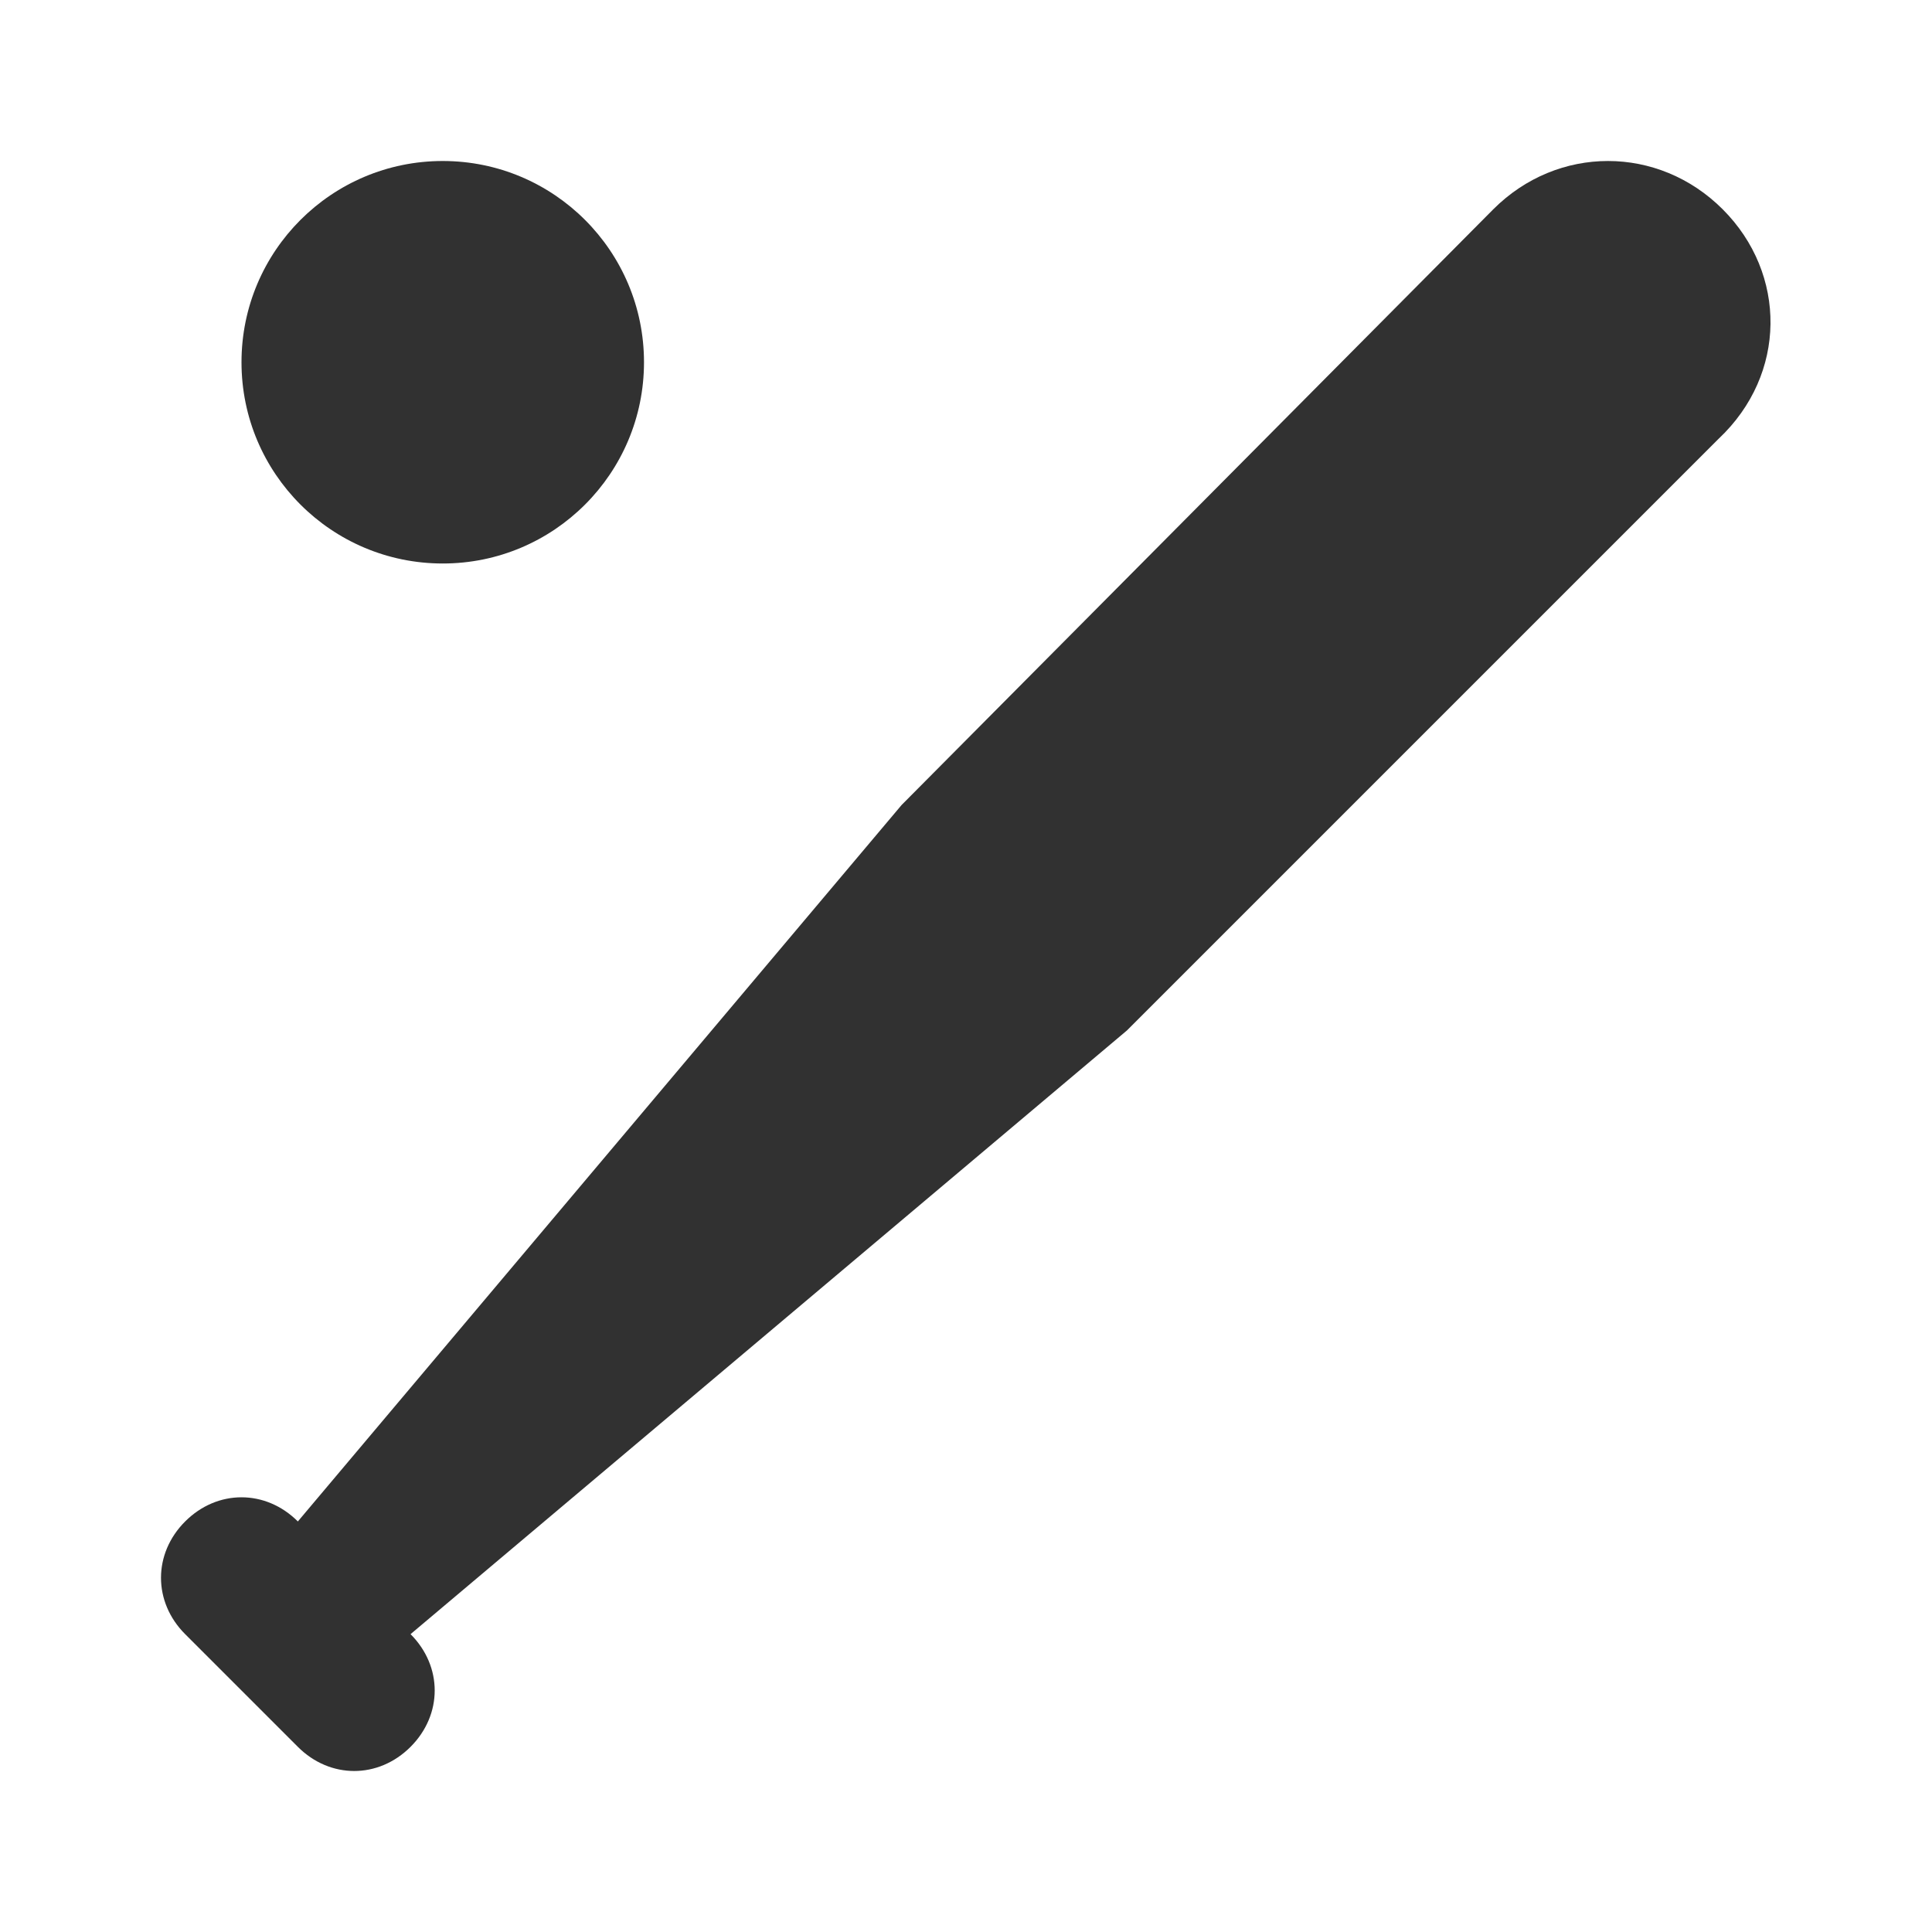
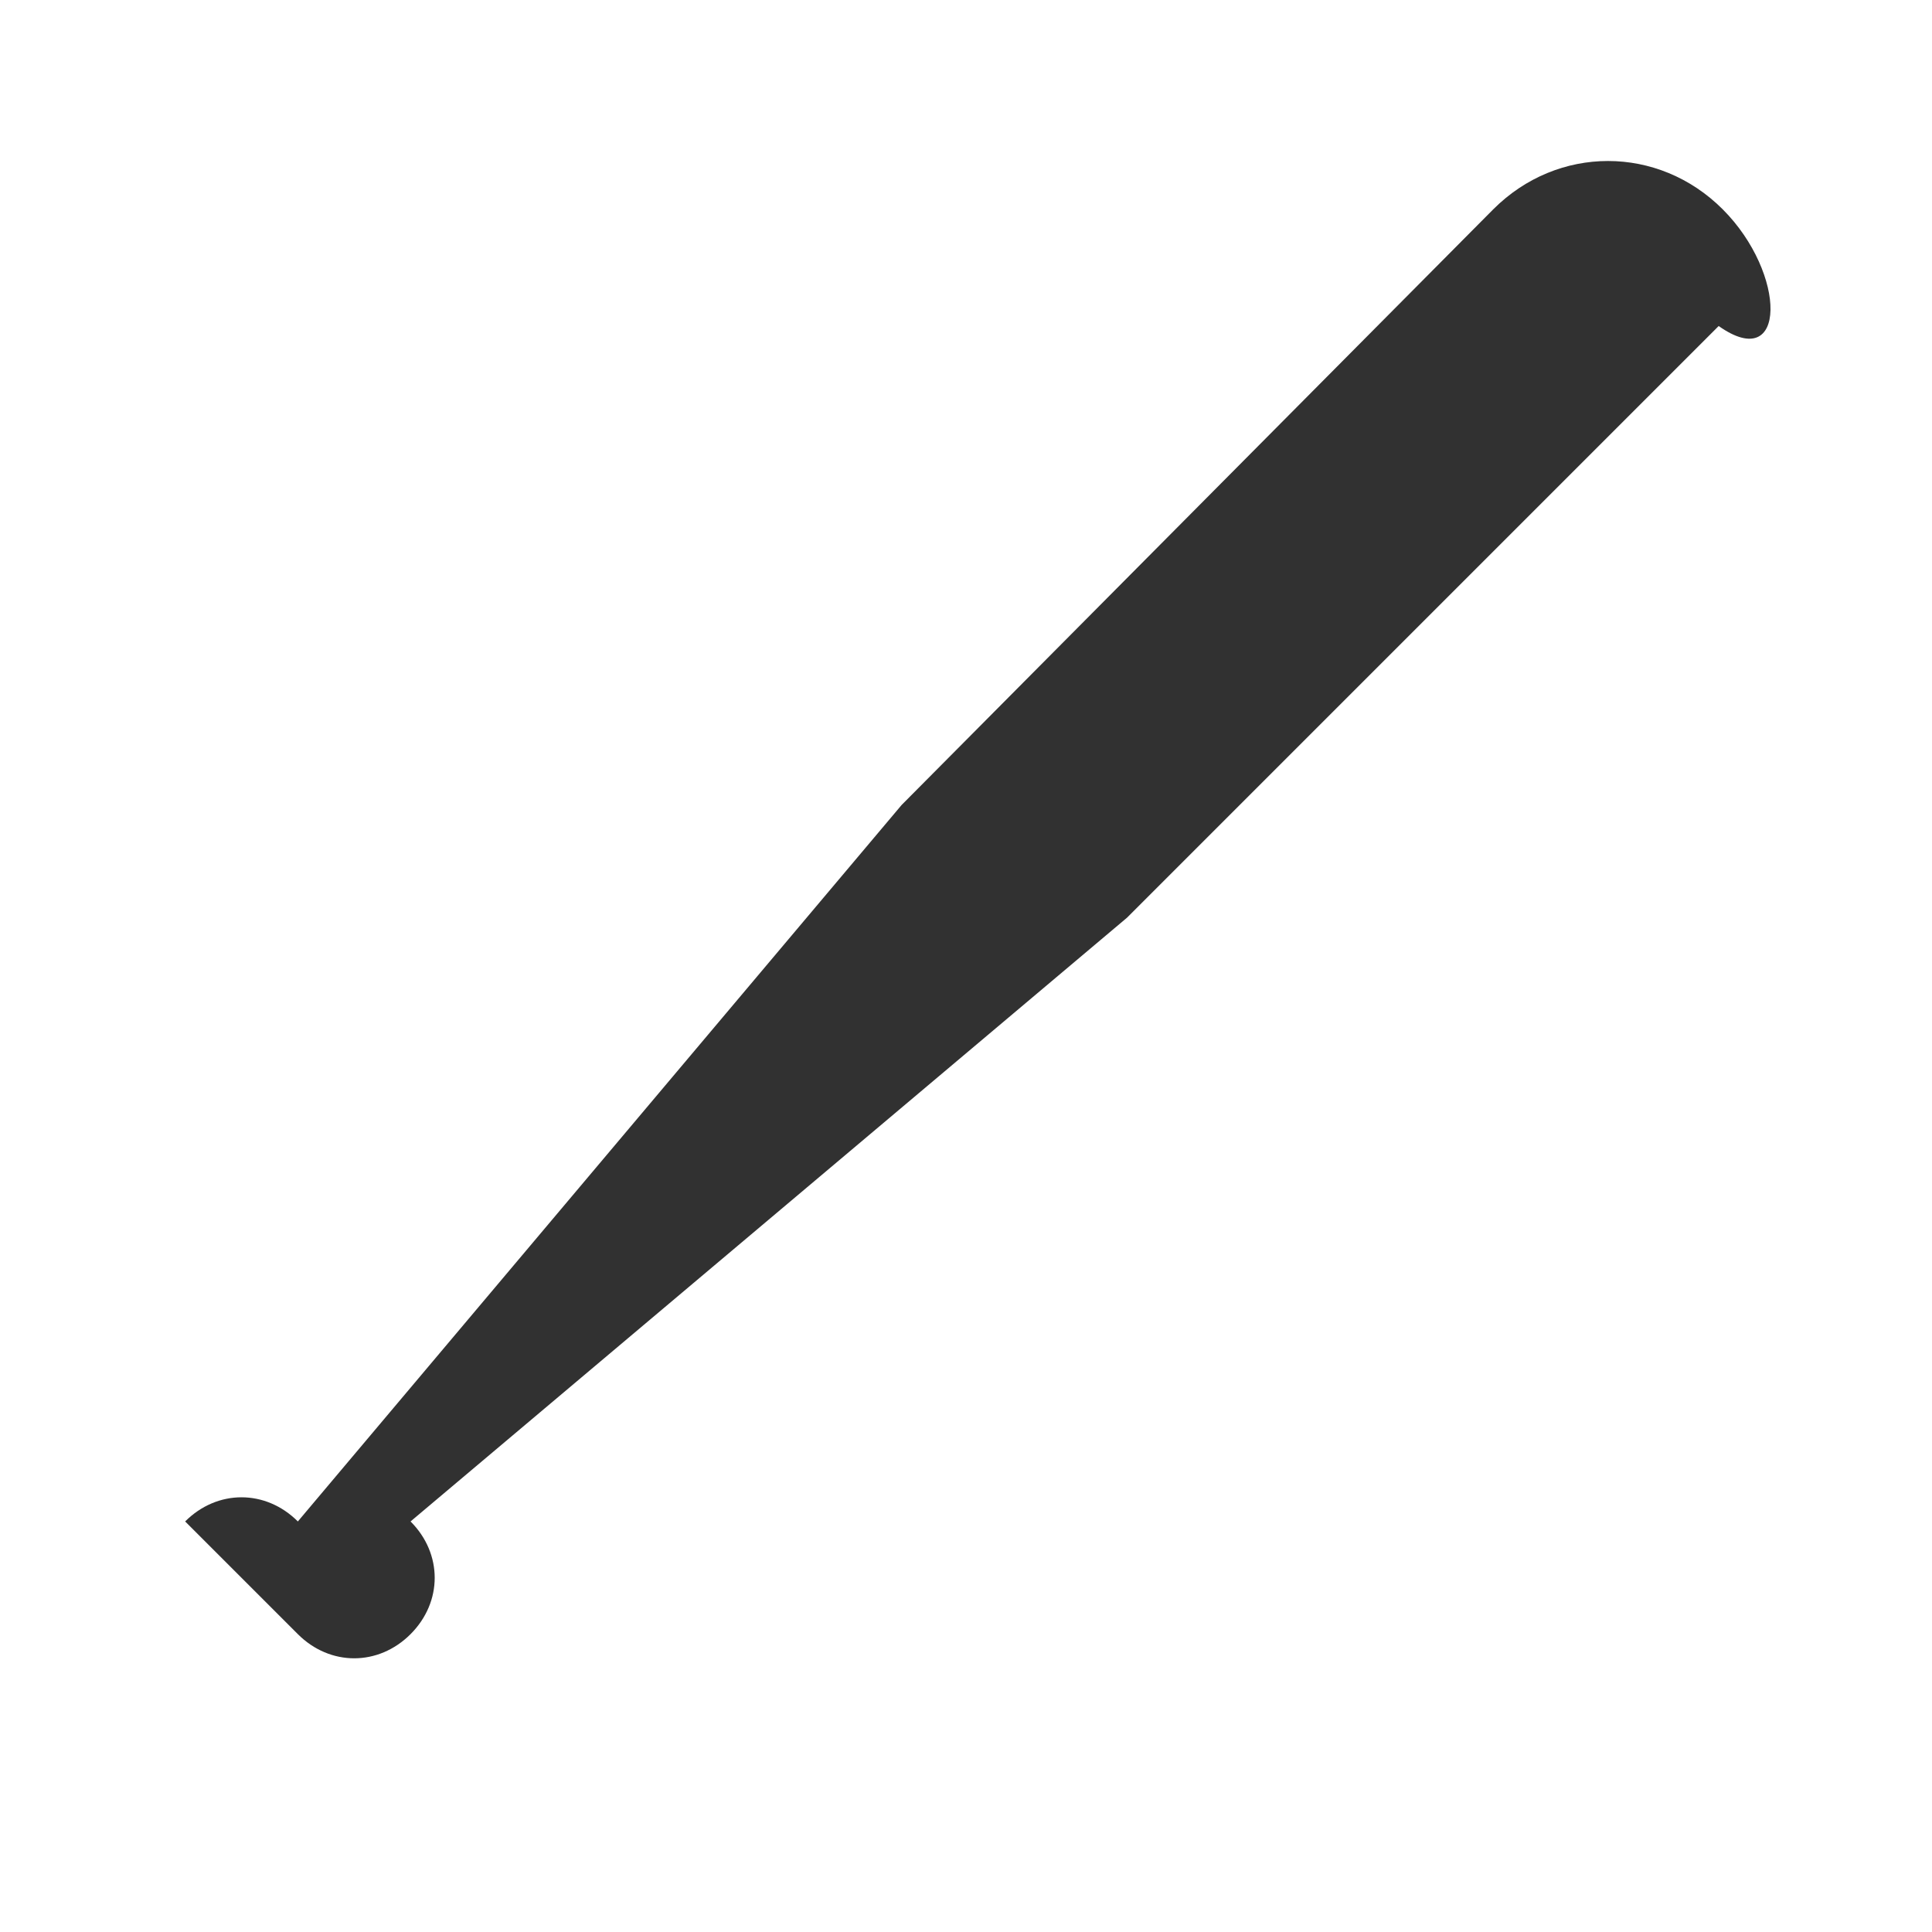
<svg xmlns="http://www.w3.org/2000/svg" version="1.1" id="Layer_1" x="0px" y="0px" viewBox="0 0 48 48" style="enable-background:new 0 0 48 48;" xml:space="preserve">
  <style type="text/css">
	.st0{fill:#313131;}
</style>
  <g>
-     <path class="st0" d="M42.8,5.2c-1.6-1.6-4.1-1.6-5.7,0L22.4,20l-15,17.8c-0.8-0.8-2-0.8-2.8,0c-0.8,0.8-0.8,2,0,2.8c0,0,0,0,0,0   l2.8,2.8c0.8,0.8,2,0.8,2.8,0c0.8-0.8,0.8-2,0-2.8c0,0,0,0,0,0l17.8-15l14.7-14.7C44.4,9.3,44.4,6.8,42.8,5.2z" />
-     <circle class="st0" cx="11" cy="9" r="5" />
+     <path class="st0" d="M42.8,5.2c-1.6-1.6-4.1-1.6-5.7,0L22.4,20l-15,17.8c-0.8-0.8-2-0.8-2.8,0c0,0,0,0,0,0   l2.8,2.8c0.8,0.8,2,0.8,2.8,0c0.8-0.8,0.8-2,0-2.8c0,0,0,0,0,0l17.8-15l14.7-14.7C44.4,9.3,44.4,6.8,42.8,5.2z" />
  </g>
</svg>